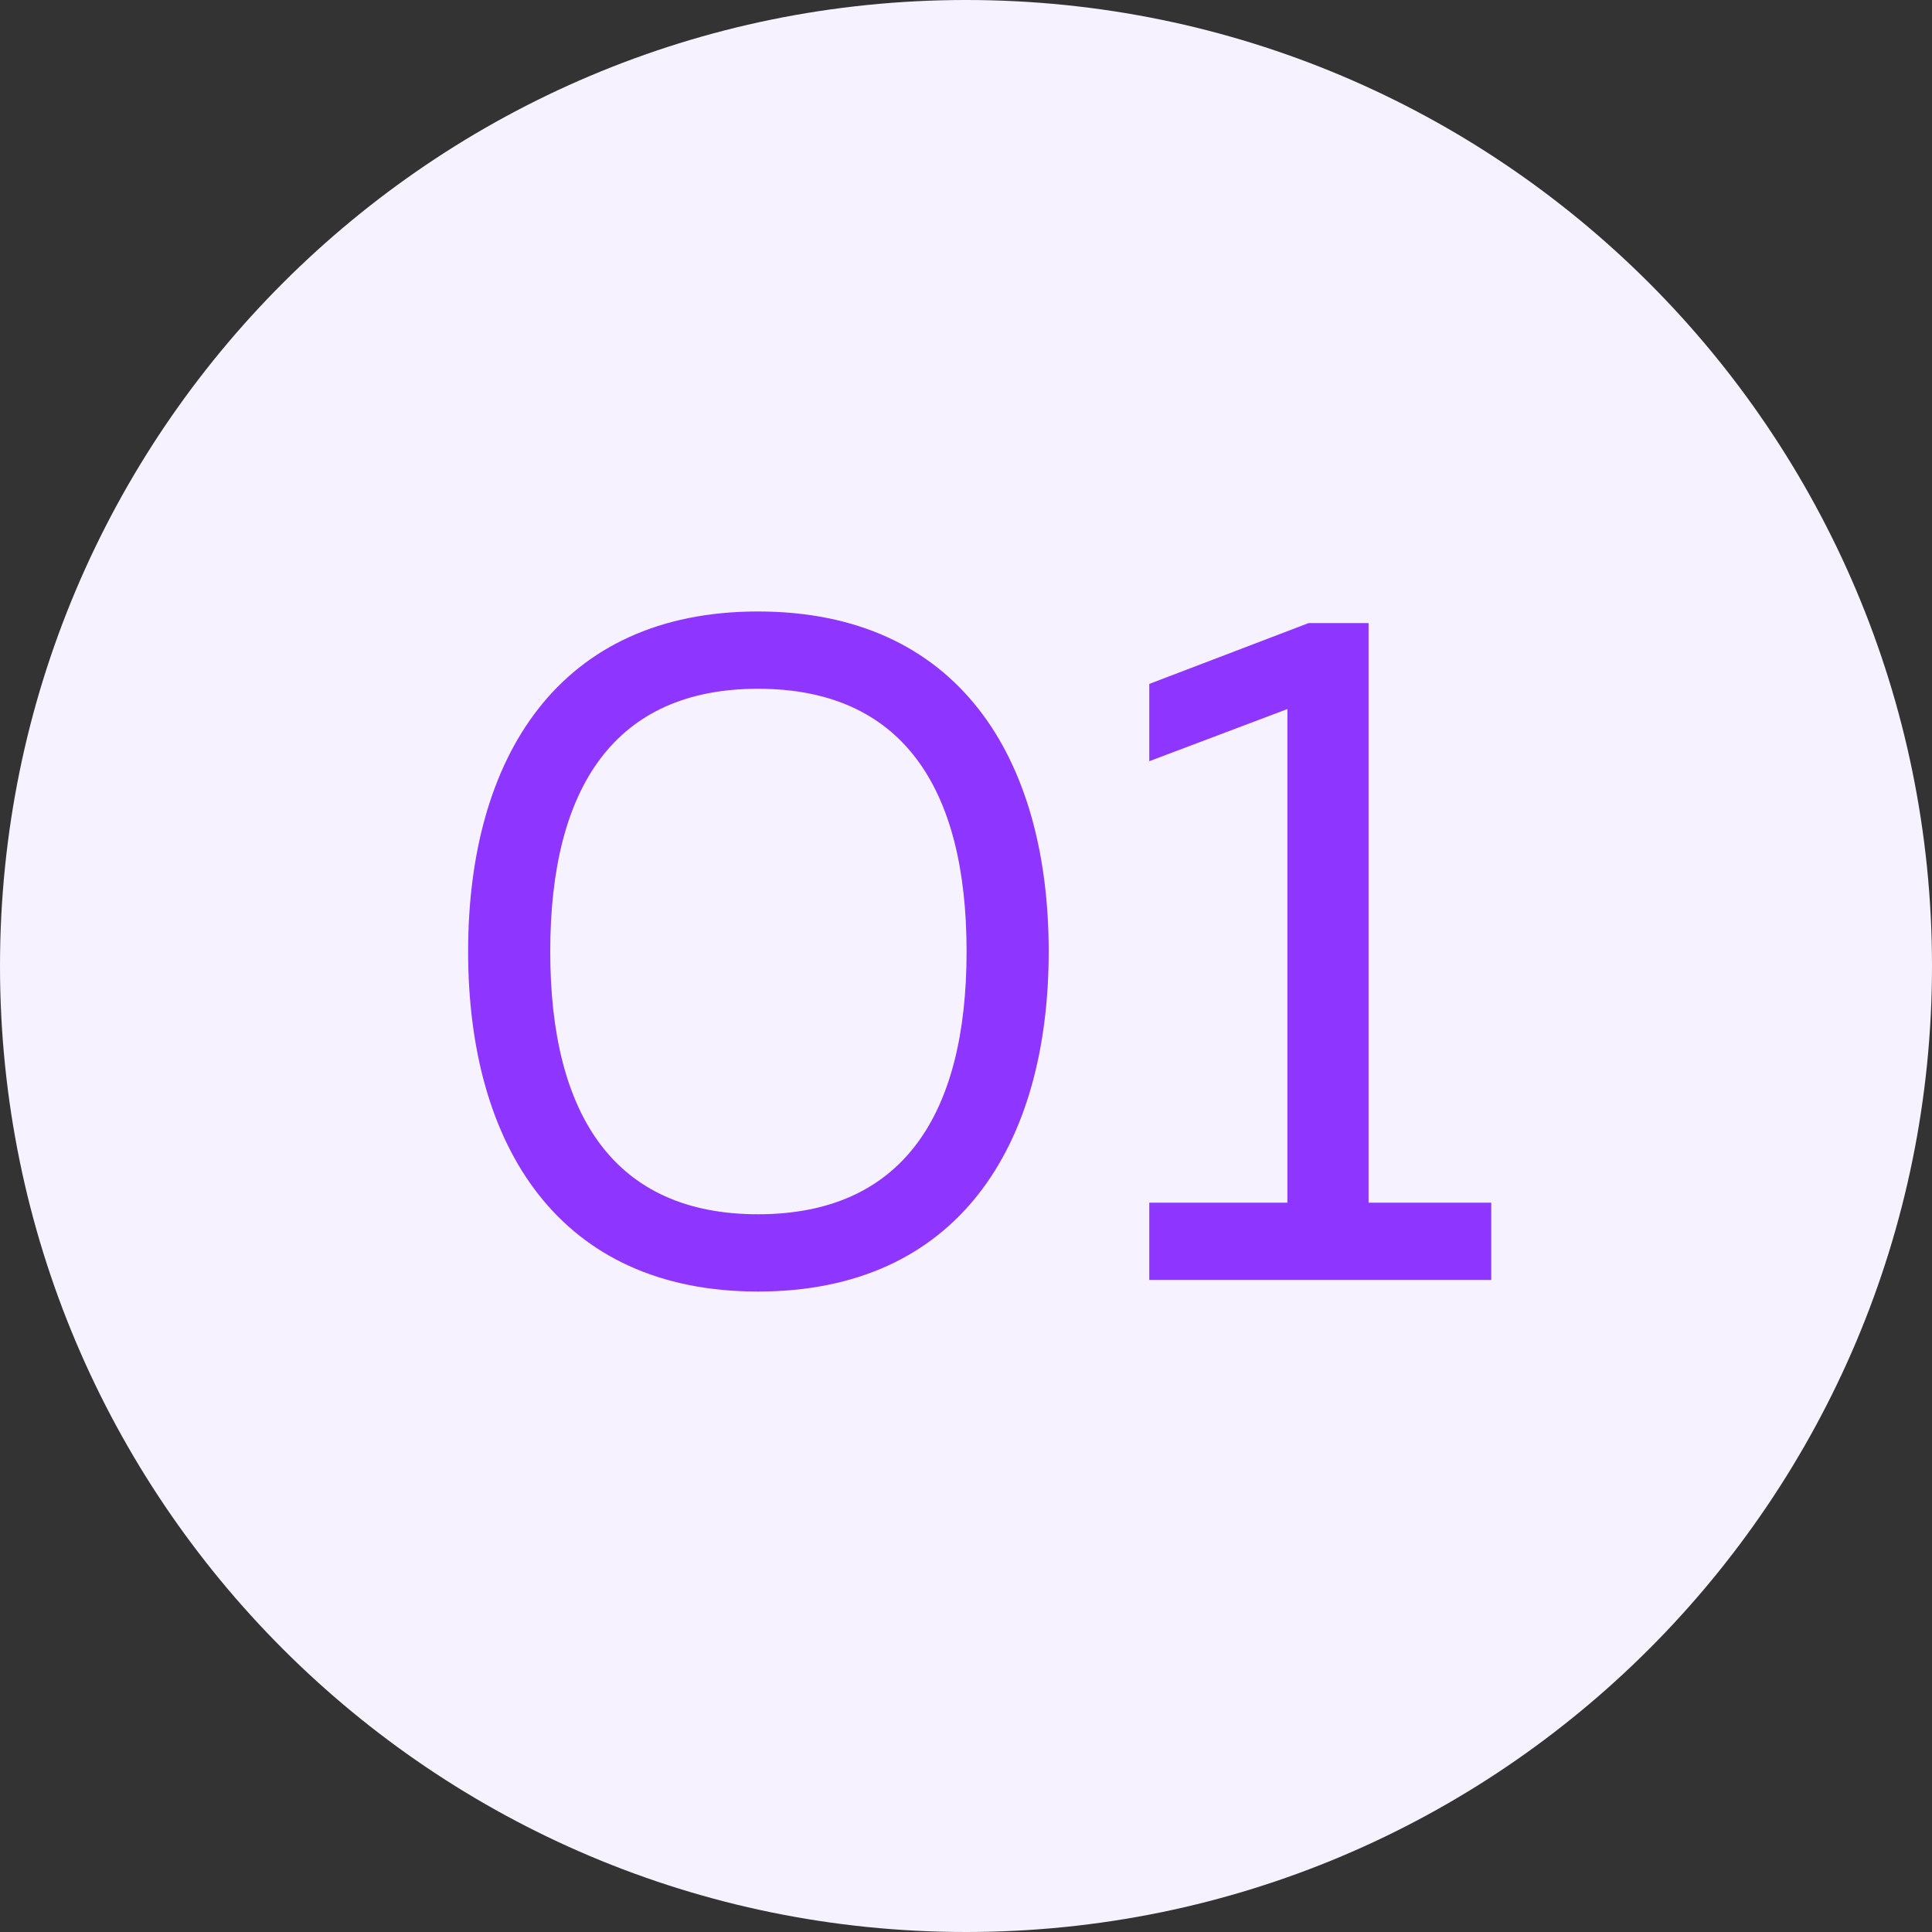
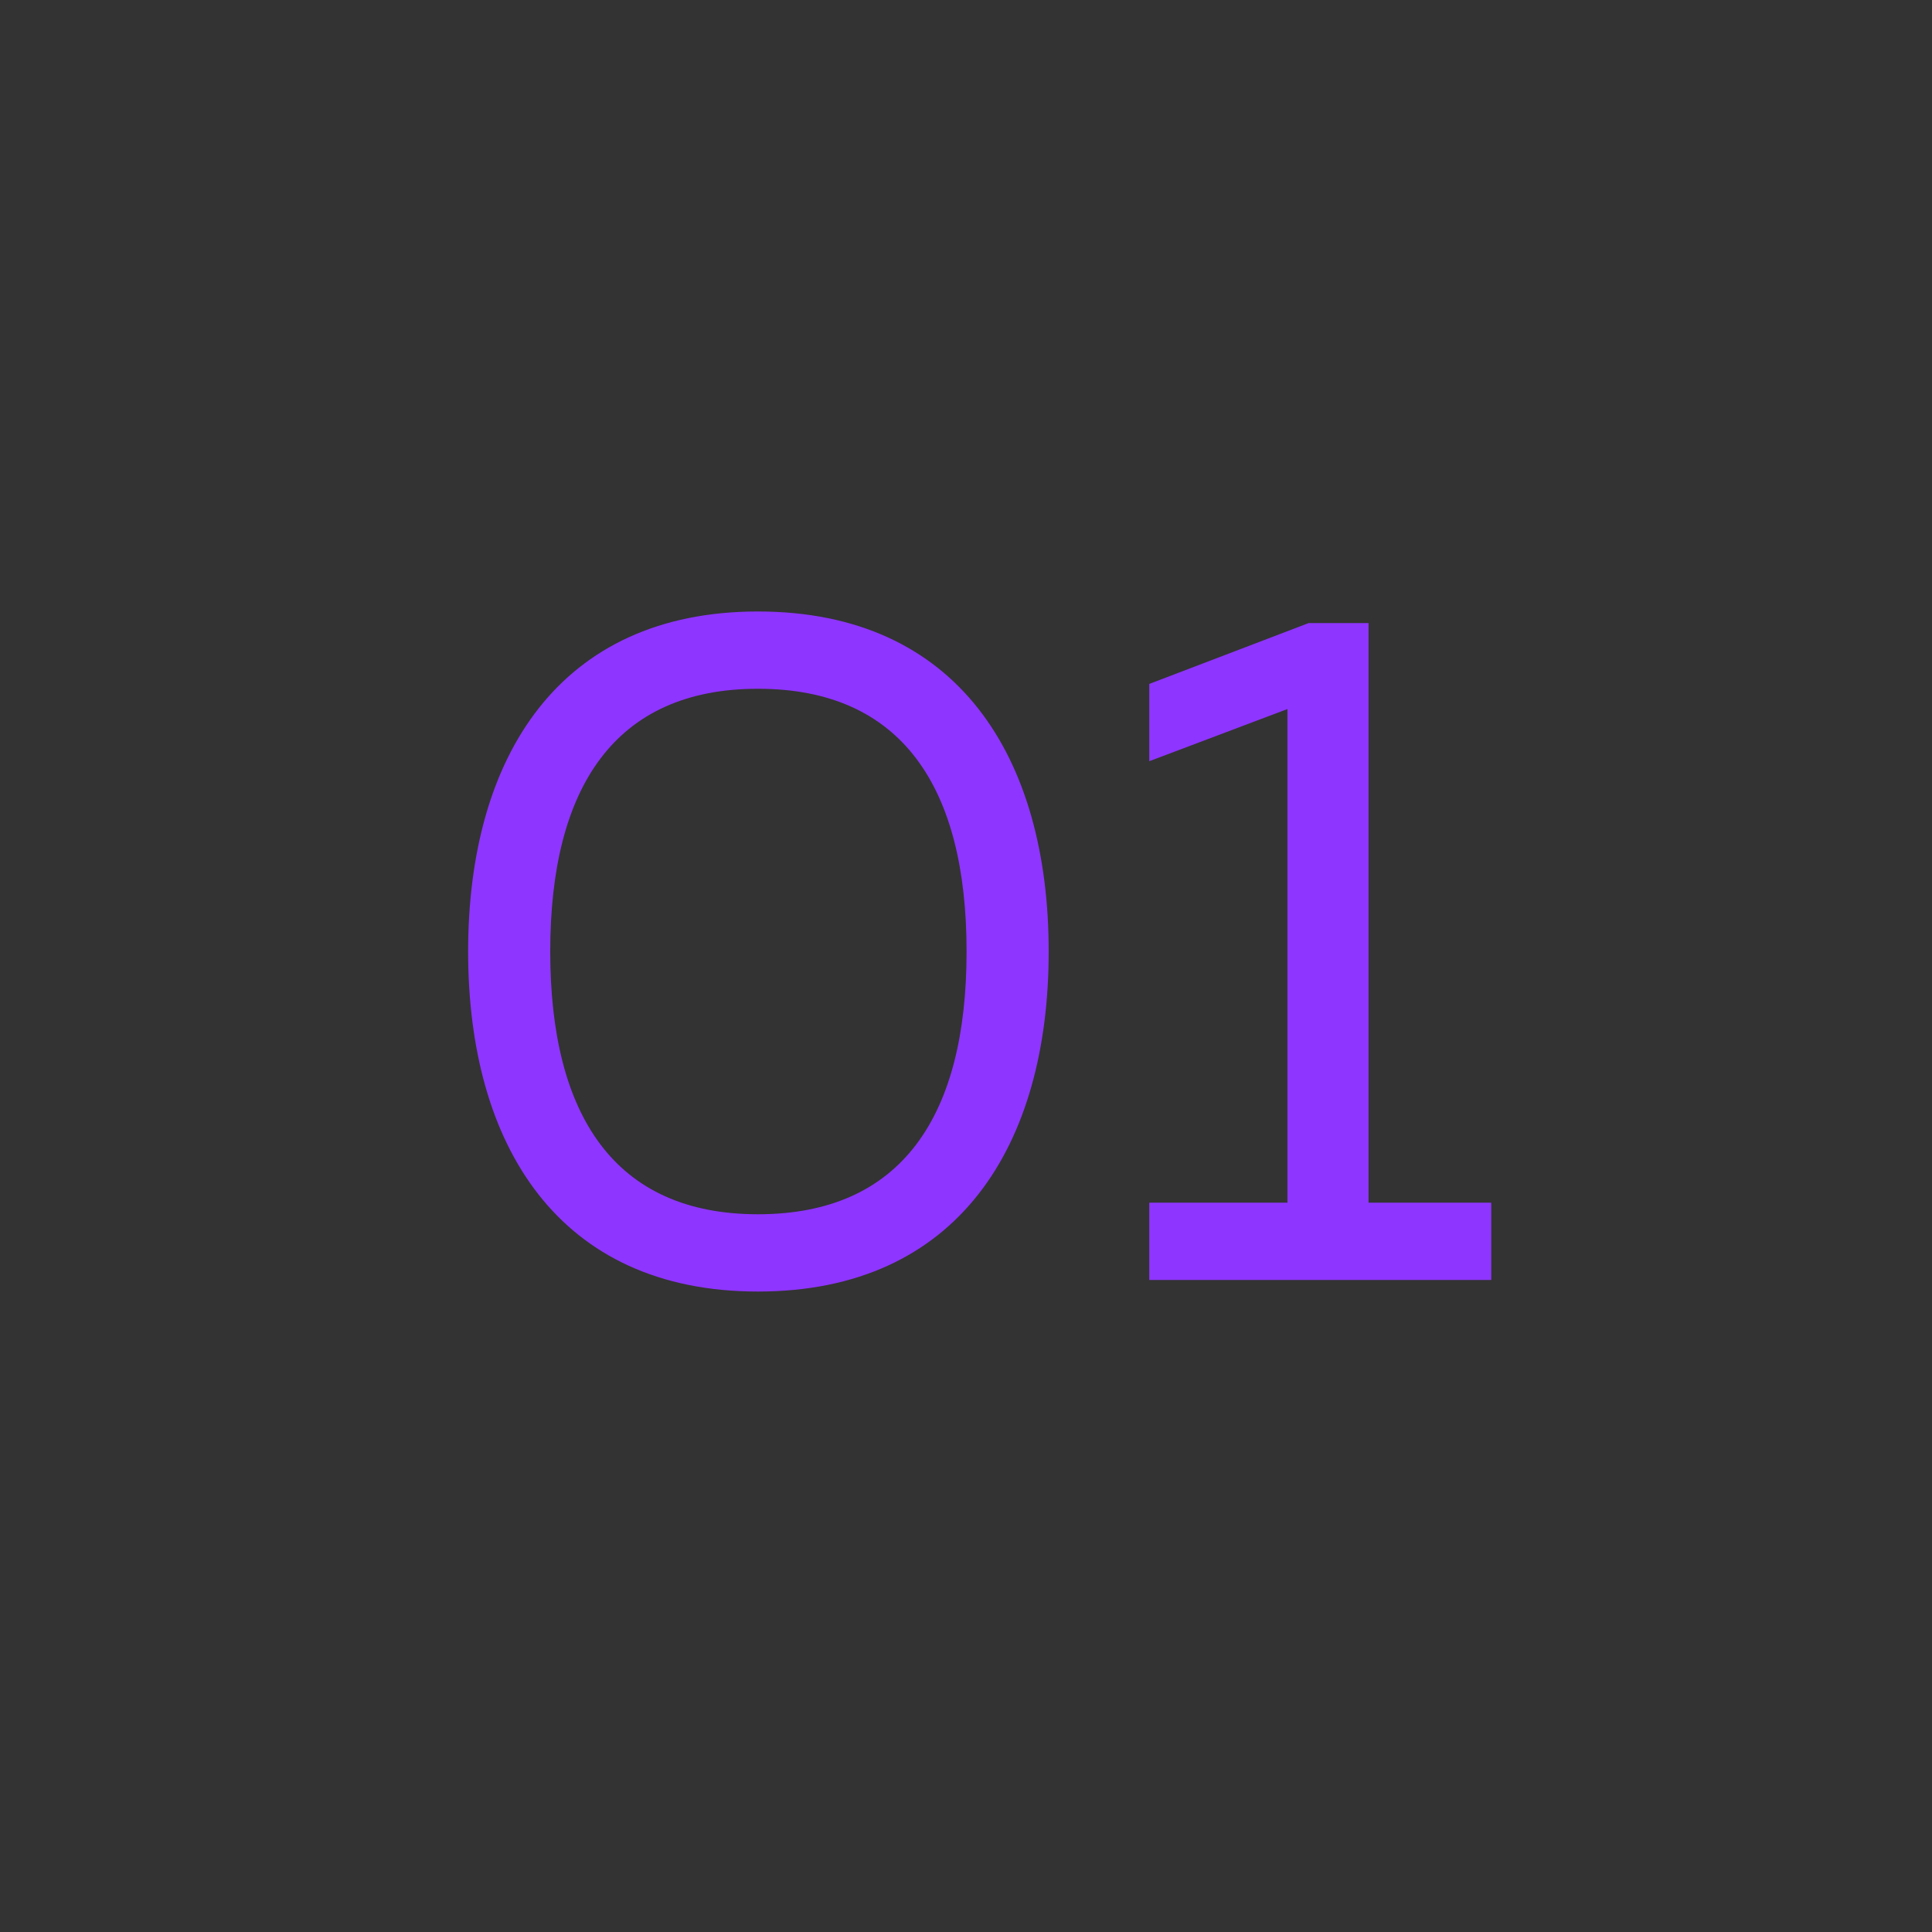
<svg xmlns="http://www.w3.org/2000/svg" width="80" height="80" viewBox="0 0 80 80" fill="none">
  <rect x="0" y="0" width="80" height="80" fill="#333333" stroke="none" />
-   <path d="M40 80C62.091 80 80 62.091 80 40C80 17.909 62.091 0 40 0C17.909 0 0 17.909 0 40C0 62.091 17.909 80 40 80Z" fill="#F6F2FF" />
  <path d="M19.384 39.4C19.384 31.36 23.144 25.32 31.384 25.32C39.664 25.32 43.424 31.36 43.424 39.4C43.424 47.44 39.664 53.48 31.384 53.48C23.144 53.48 19.384 47.44 19.384 39.4ZM40.024 39.4C40.024 32.6 37.344 28.52 31.384 28.52C25.464 28.52 22.784 32.6 22.784 39.4C22.784 46.2 25.464 50.28 31.384 50.28C37.344 50.28 40.024 46.2 40.024 39.4ZM54.189 25.8H56.669V49.8H61.749V53H47.589V49.8H53.309V29.36L47.589 31.52V28.32L54.189 25.8Z" fill="#8E35FF" />
</svg>